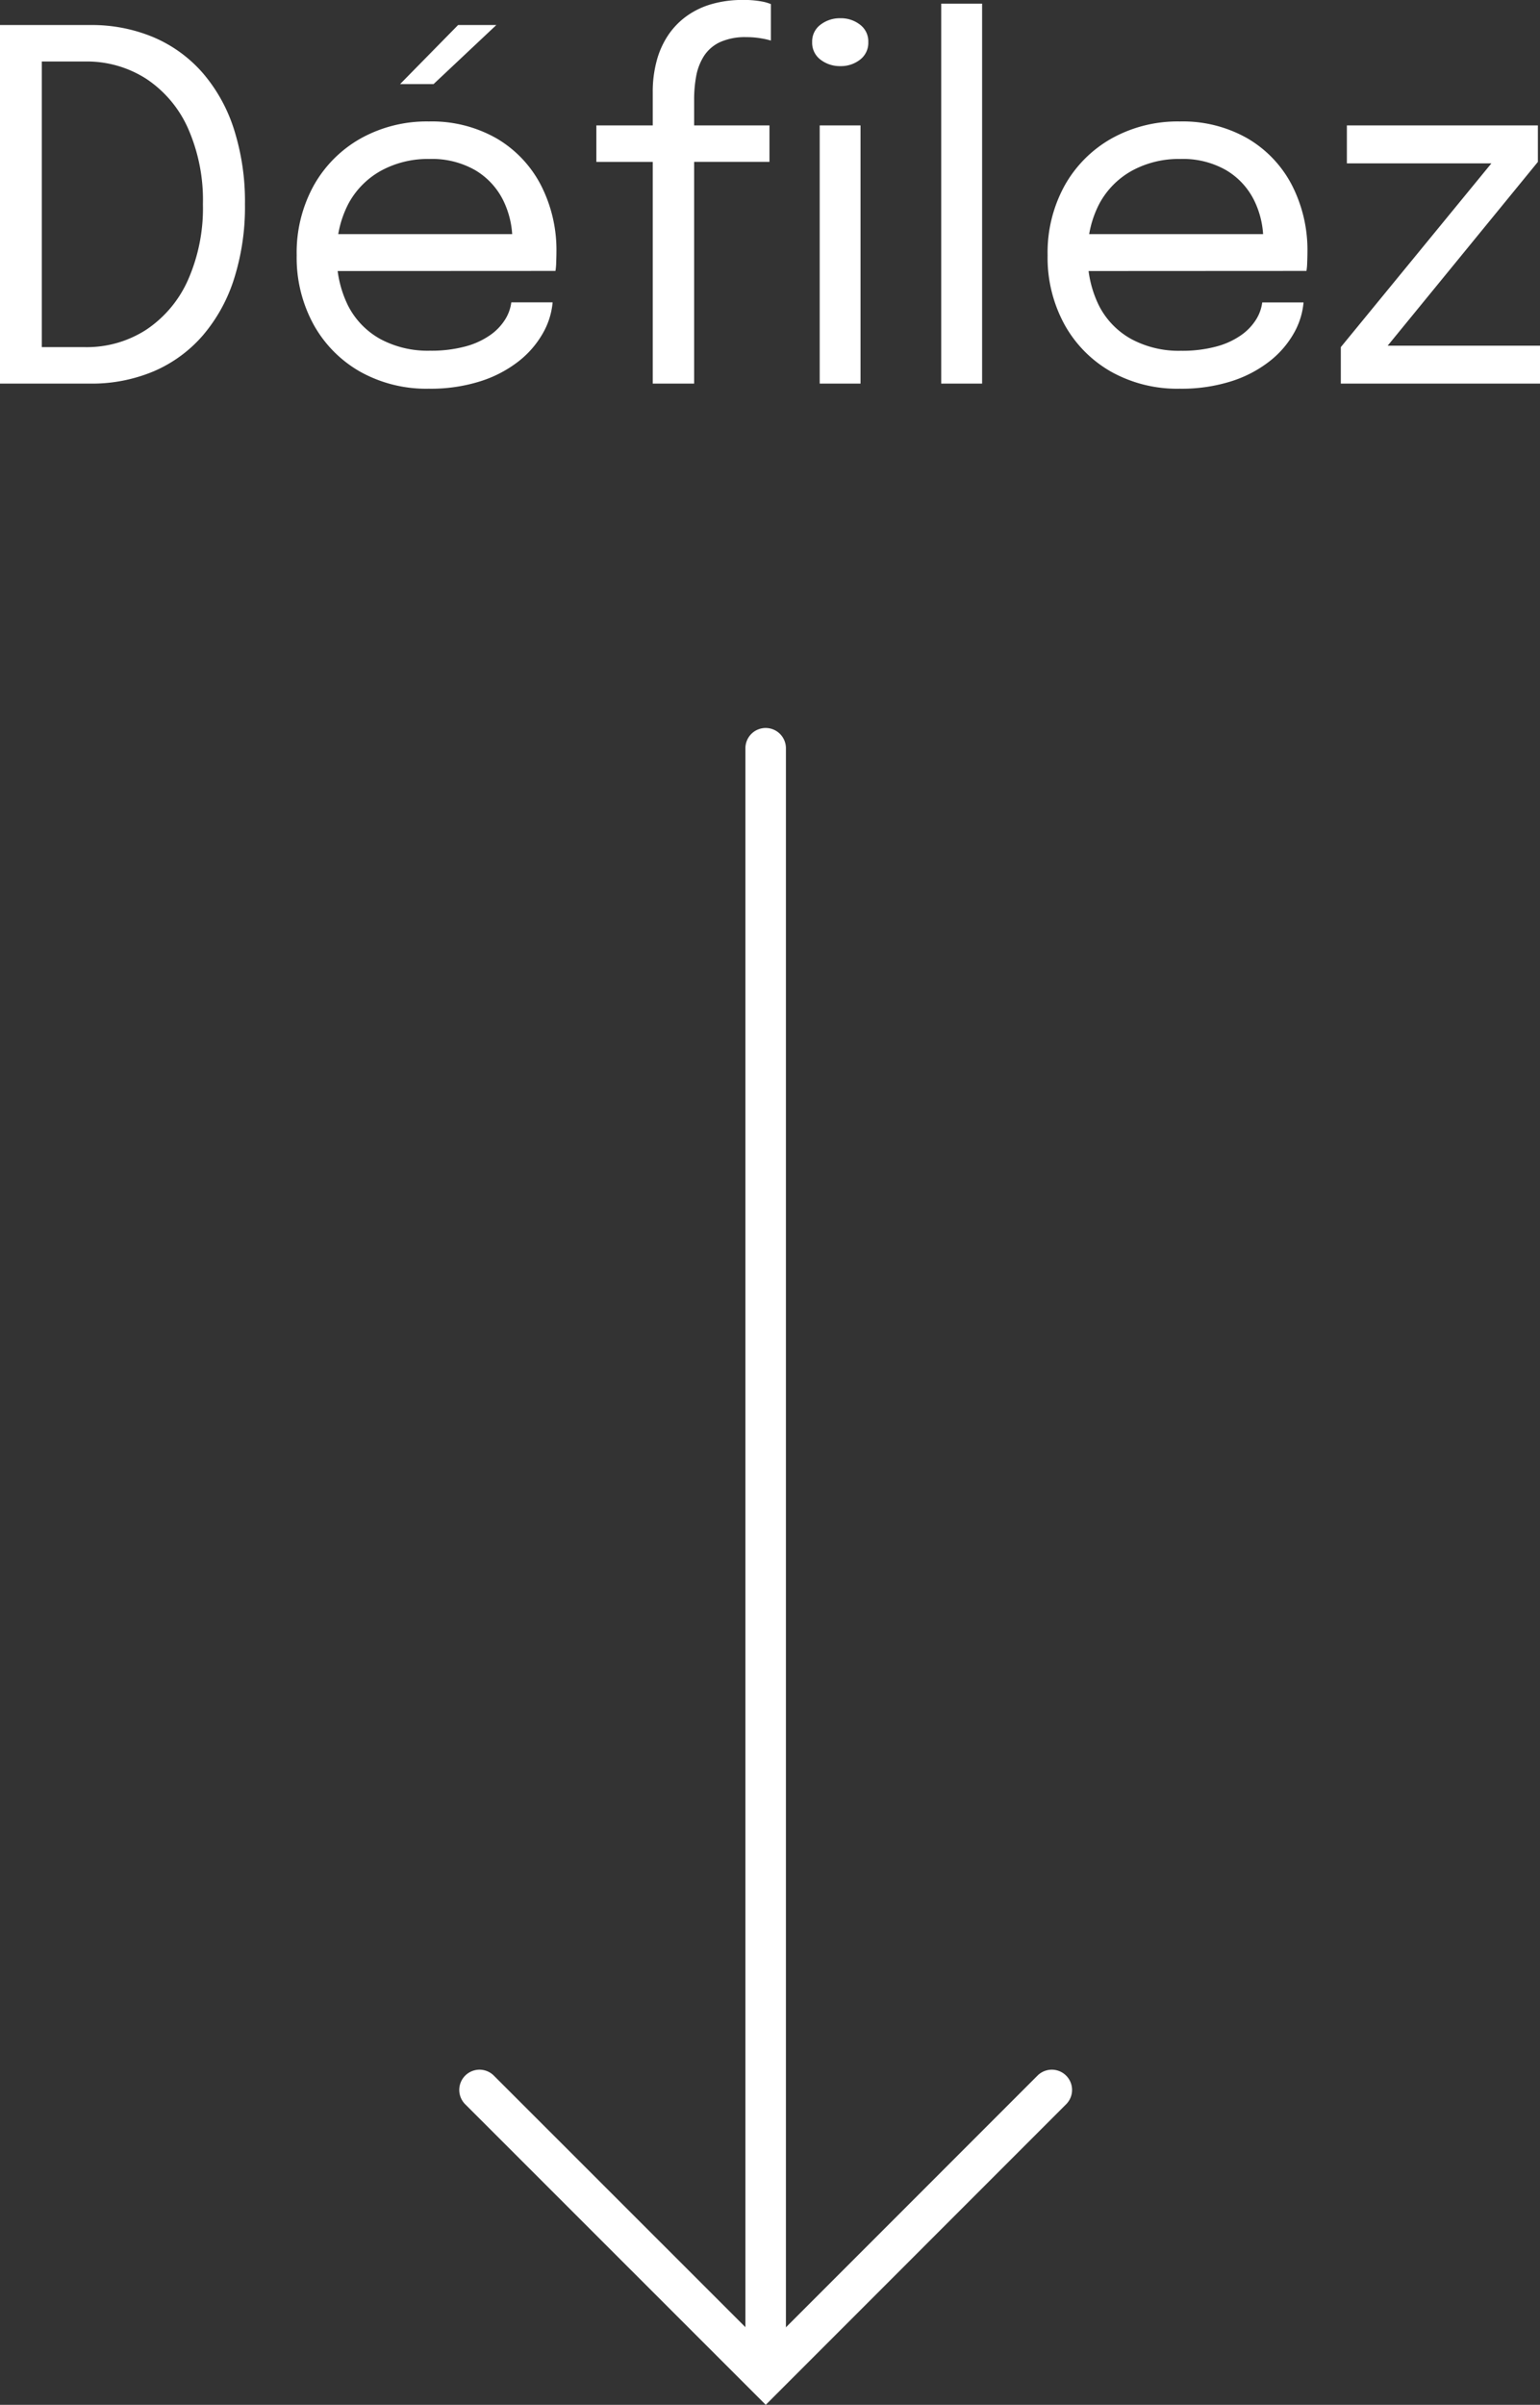
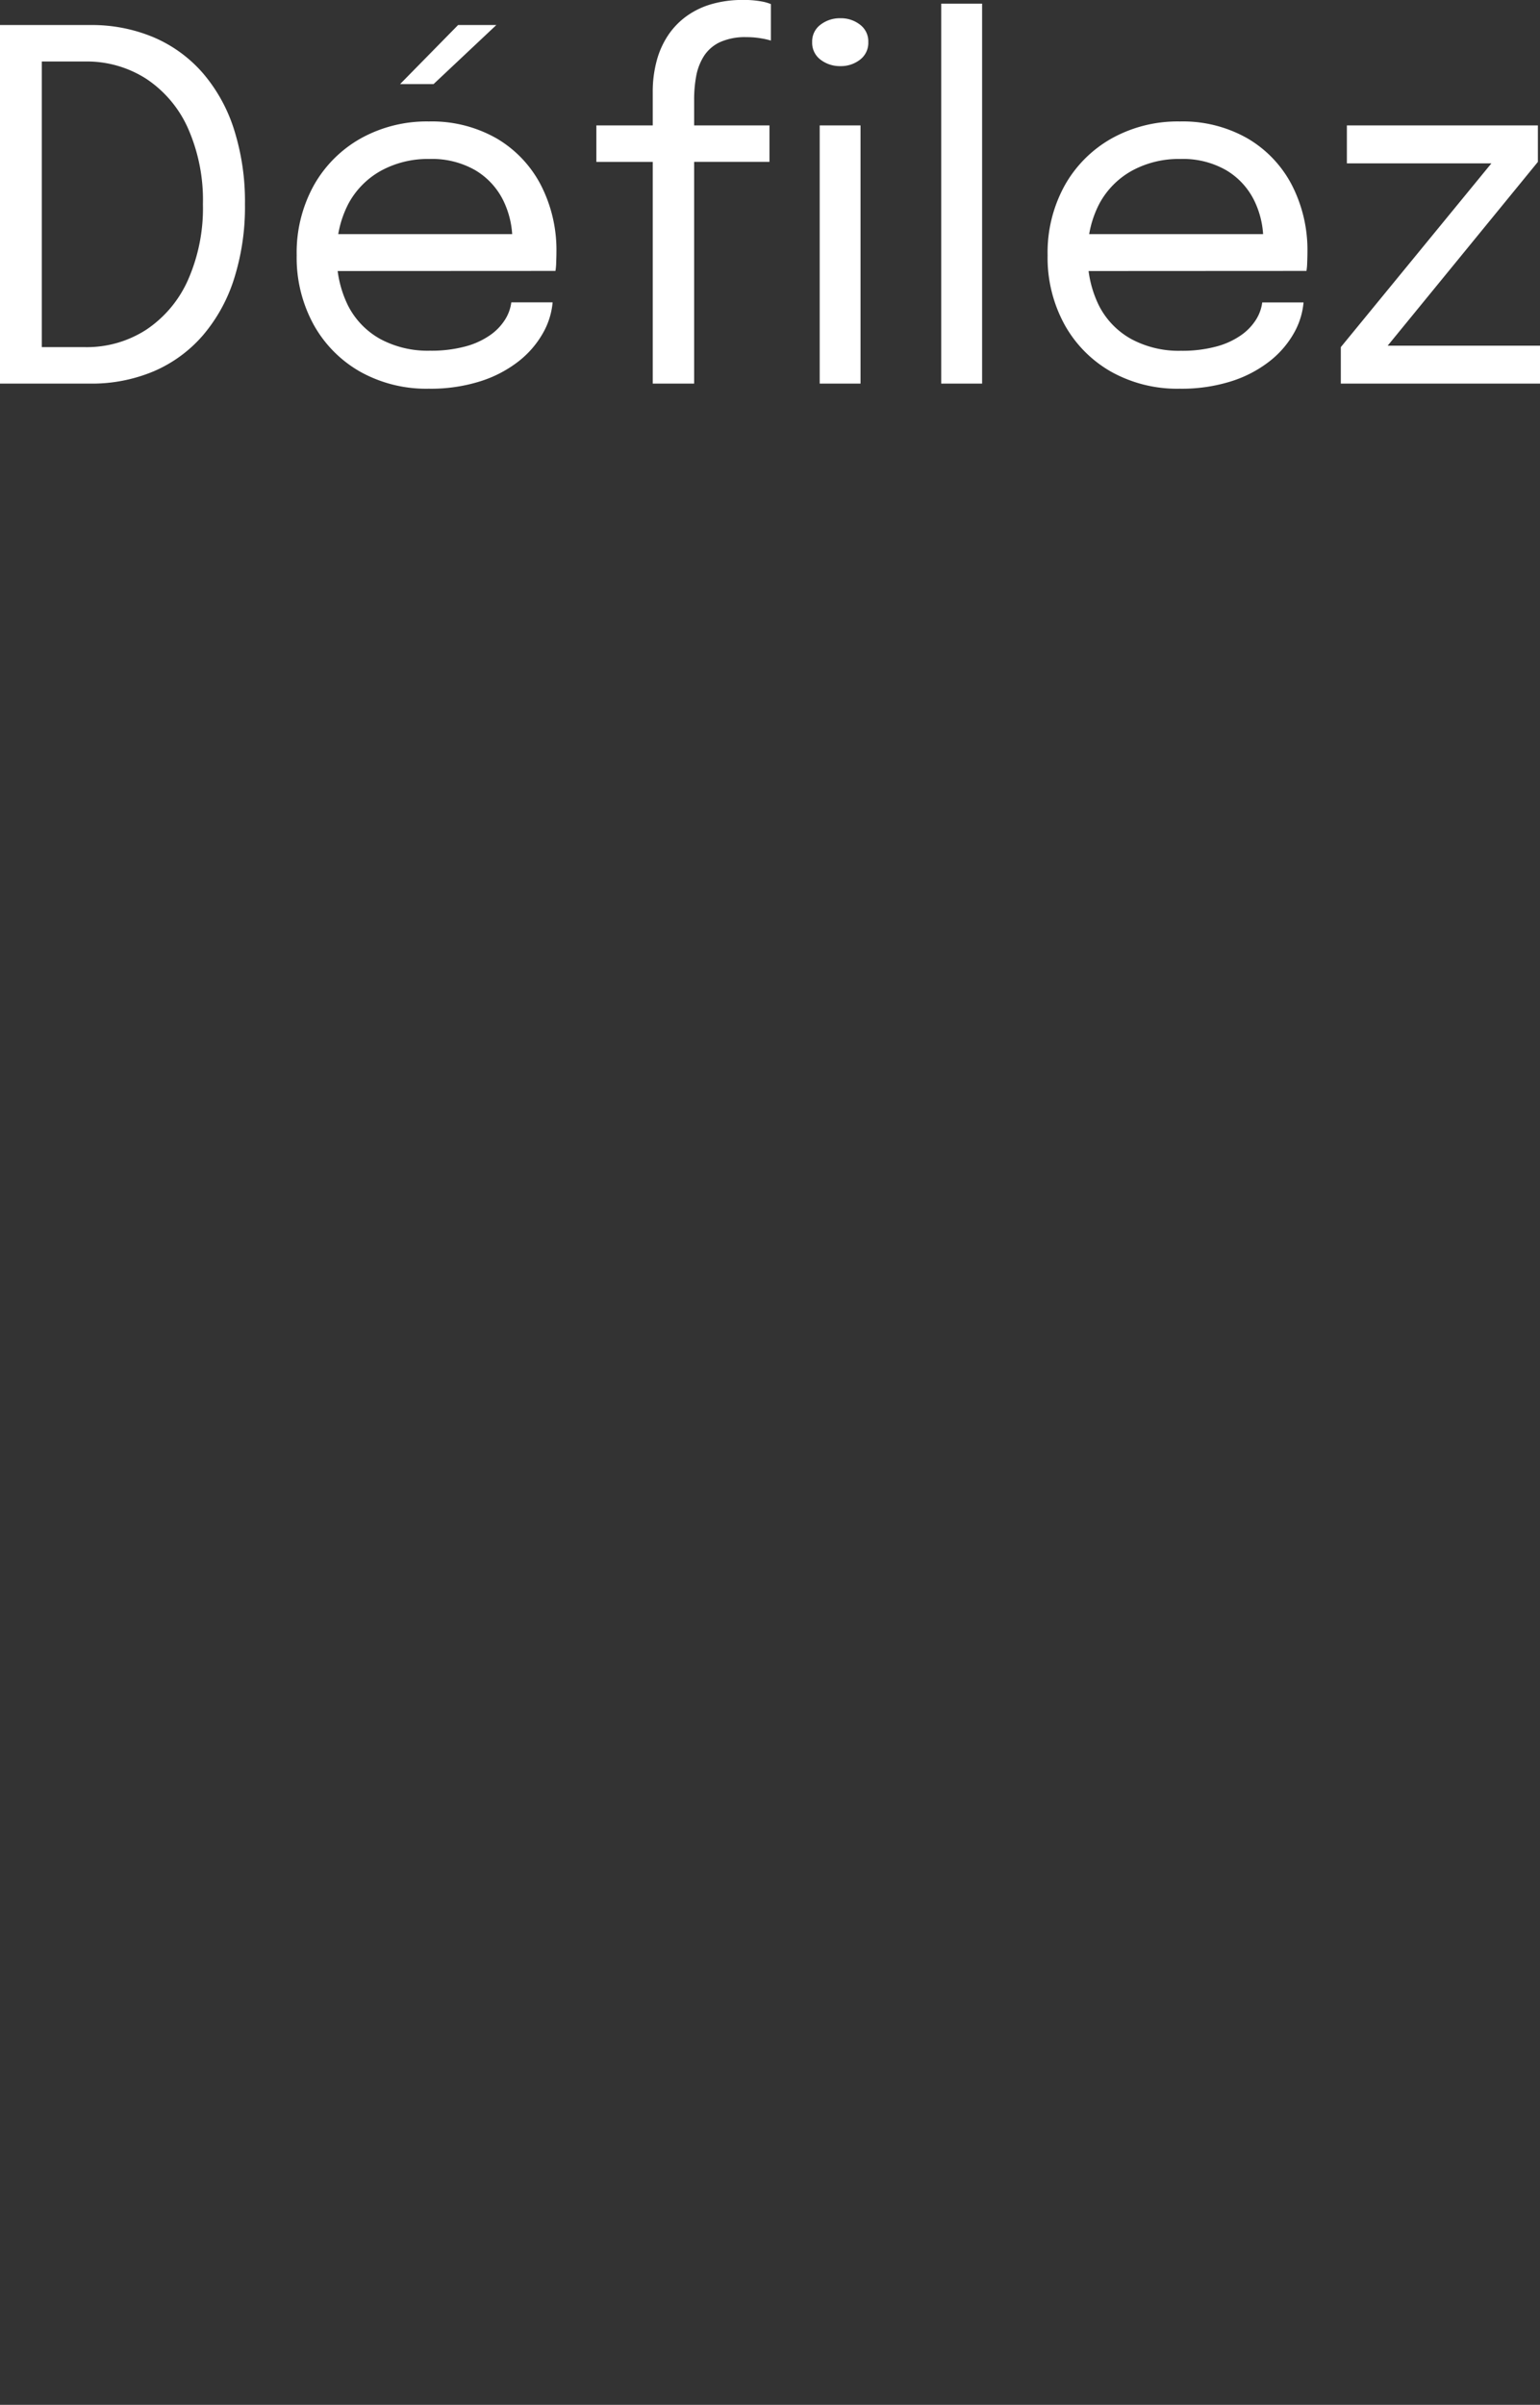
<svg xmlns="http://www.w3.org/2000/svg" width="76.044" height="118.711" viewBox="0 0 76.044 118.711">
  <rect x="0" y="0" width="76.044" height="118.711" fill="#333333" stroke="none" />
  <g id="Group_56" data-name="Group 56" transform="translate(-922.192 -917.03)">
    <path id="Path_116" data-name="Path 116" d="M1.692,0V-17.7h4.44a7.864,7.864,0,0,1,3.162.612,6.714,6.714,0,0,1,2.412,1.758,7.954,7.954,0,0,1,1.542,2.784,11.753,11.753,0,0,1,.54,3.69,11.753,11.753,0,0,1-.54,3.69,8.018,8.018,0,0,1-1.542,2.79A6.682,6.682,0,0,1,9.294-.612,7.864,7.864,0,0,1,6.132,0ZM3.756-.636,2.832-1.8h3.06A5.4,5.4,0,0,0,8.91-2.658,5.751,5.751,0,0,0,10.968-5.1a8.763,8.763,0,0,0,.744-3.756,8.754,8.754,0,0,0-.744-3.762,5.716,5.716,0,0,0-2.058-2.43A5.424,5.424,0,0,0,5.892-15.9H2.832l.924-1.164ZM17.5-5.556V-7.38h9.852l-.36.6v-.264a4.433,4.433,0,0,0-.462-2.022,3.57,3.57,0,0,0-1.374-1.47,4.286,4.286,0,0,0-2.256-.552,4.818,4.818,0,0,0-2.388.576A4.059,4.059,0,0,0,18.9-8.886a5.128,5.128,0,0,0-.576,2.5,5.427,5.427,0,0,0,.558,2.544A3.916,3.916,0,0,0,20.472-2.2a4.945,4.945,0,0,0,2.448.576,6.49,6.49,0,0,0,1.752-.21,3.854,3.854,0,0,0,1.23-.564,2.681,2.681,0,0,0,.738-.774,2.092,2.092,0,0,0,.3-.84h2.04a3.719,3.719,0,0,1-.48,1.524A4.705,4.705,0,0,1,27.312-1.11a6,6,0,0,1-1.884.99A8.115,8.115,0,0,1,22.86.252a6.679,6.679,0,0,1-3.384-.84,6.034,6.034,0,0,1-2.3-2.328,6.875,6.875,0,0,1-.834-3.42,6.852,6.852,0,0,1,.84-3.438A6.064,6.064,0,0,1,19.5-12.1a6.7,6.7,0,0,1,3.372-.84,6.442,6.442,0,0,1,3.348.84A5.724,5.724,0,0,1,28.4-9.8a7.011,7.011,0,0,1,.768,3.318q0,.192-.012.5a2.854,2.854,0,0,1-.036.42Zm3.948-9.228L24.312-17.7H26.2l-3.1,2.916ZM33.924,0V-10.944H31.14v-1.8h2.784v-1.644a5.848,5.848,0,0,1,.2-1.566A4.215,4.215,0,0,1,34.7-17.22a3.713,3.713,0,0,1,.918-.936,4.013,4.013,0,0,1,1.23-.582,5.444,5.444,0,0,1,1.506-.2,4.821,4.821,0,0,1,.936.072,2.232,2.232,0,0,1,.468.132v1.8a3.832,3.832,0,0,0-.48-.108,4.1,4.1,0,0,0-.72-.06,3,3,0,0,0-1.326.252,1.9,1.9,0,0,0-.786.69,2.787,2.787,0,0,0-.378.99,6.33,6.33,0,0,0-.1,1.152v1.272h3.72v1.8h-3.72V0Zm8.244,0V-12.744h2.016V0Zm1.02-15.672a1.559,1.559,0,0,1-.978-.318,1.037,1.037,0,0,1-.414-.87,1.025,1.025,0,0,1,.414-.858,1.559,1.559,0,0,1,.978-.318,1.534,1.534,0,0,1,.972.318,1.031,1.031,0,0,1,.408.858,1.043,1.043,0,0,1-.408.87A1.534,1.534,0,0,1,43.188-15.672Zm7-3.084V0H48.168V-18.756Zm4.392,13.2V-7.38h9.852l-.36.6v-.264a4.433,4.433,0,0,0-.462-2.022,3.57,3.57,0,0,0-1.374-1.47,4.286,4.286,0,0,0-2.256-.552,4.818,4.818,0,0,0-2.388.576A4.059,4.059,0,0,0,55.98-8.886a5.128,5.128,0,0,0-.576,2.5,5.427,5.427,0,0,0,.558,2.544A3.916,3.916,0,0,0,57.552-2.2,4.945,4.945,0,0,0,60-1.62a6.49,6.49,0,0,0,1.752-.21,3.854,3.854,0,0,0,1.23-.564,2.681,2.681,0,0,0,.738-.774,2.092,2.092,0,0,0,.3-.84h2.04a3.719,3.719,0,0,1-.48,1.524A4.705,4.705,0,0,1,64.392-1.11a6,6,0,0,1-1.884.99A8.115,8.115,0,0,1,59.94.252a6.679,6.679,0,0,1-3.384-.84,6.034,6.034,0,0,1-2.3-2.328,6.875,6.875,0,0,1-.834-3.42,6.852,6.852,0,0,1,.84-3.438A6.064,6.064,0,0,1,56.58-12.1a6.7,6.7,0,0,1,3.372-.84,6.442,6.442,0,0,1,3.348.84,5.724,5.724,0,0,1,2.184,2.3,7.011,7.011,0,0,1,.768,3.318q0,.192-.012.5a2.855,2.855,0,0,1-.036.42Zm15.6,3.684h7.56V0H67.9V-1.8l7.476-9.12.012.048H68.2v-1.872h9.432v1.8l-7.44,9.1Z" transform="translate(920.5 935.966)" fill="#fff" />
    <g id="Group_7" data-name="Group 7" transform="translate(945.504 953.966)">
-       <path id="Line_7" data-name="Line 7" d="M0,81.272a1,1,0,0,1-1-1V0A1,1,0,0,1,0-1,1,1,0,0,1,1,0V80.272A1,1,0,0,1,0,81.272Z" transform="translate(14.496)" fill="#fff" />
-       <path id="Path_11" data-name="Path 11" d="M14.5,81.775-.353,66.926a1,1,0,0,1,1.414-1.414L14.5,78.946,27.931,65.512a1,1,0,0,1,1.414,1.414Z" fill="#fff" />
-     </g>
+       </g>
  </g>
</svg>